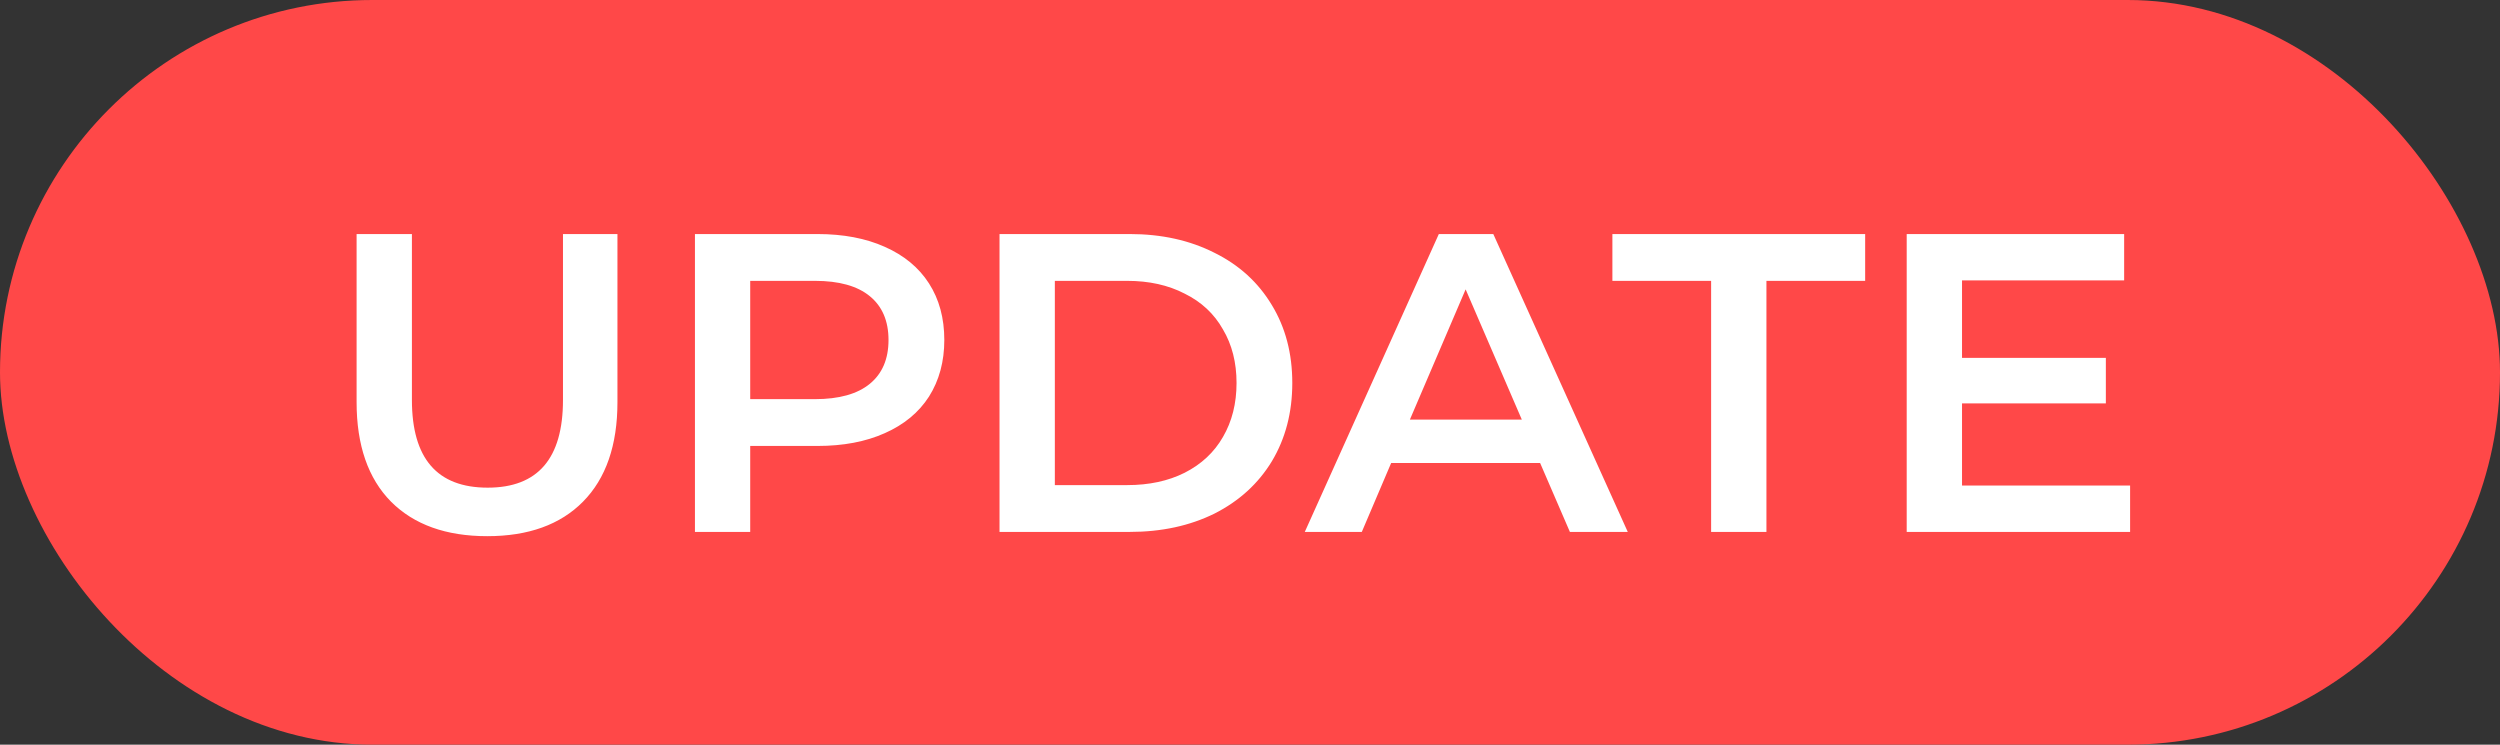
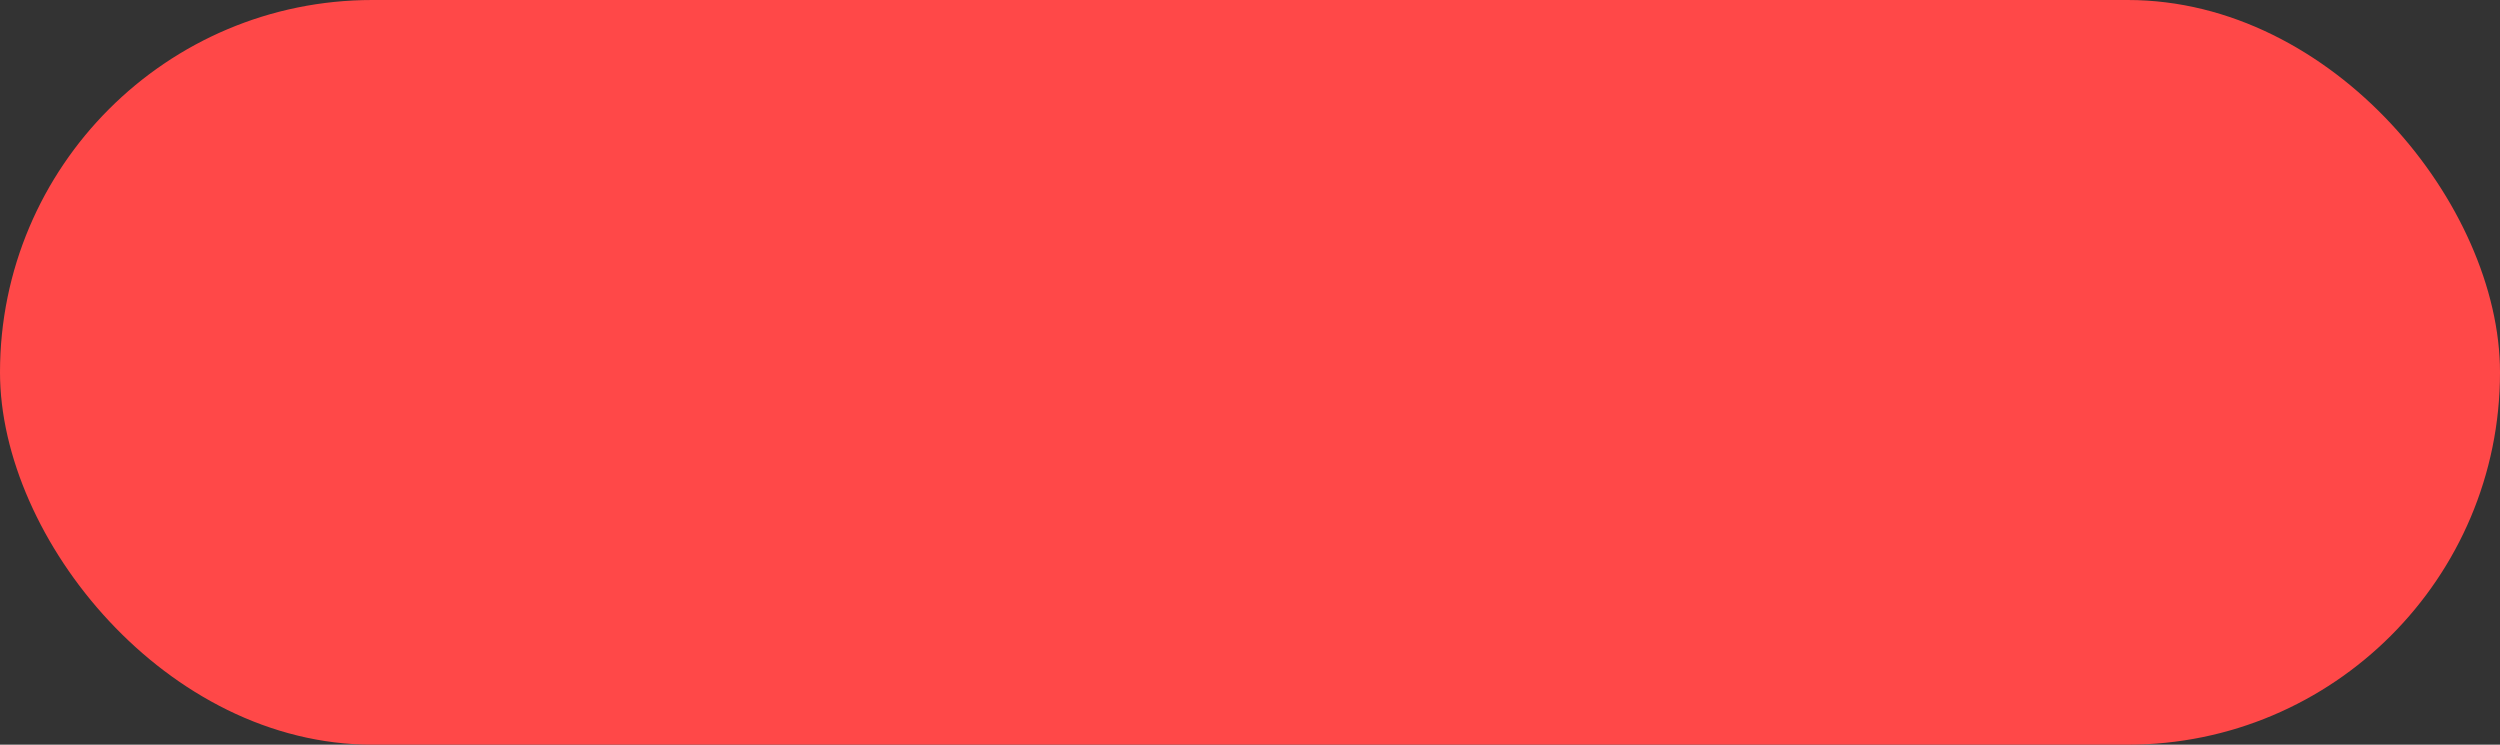
<svg xmlns="http://www.w3.org/2000/svg" width="47" height="14" viewBox="0 0 47 14" fill="none">
  <rect x="0" y="0" width="47" height="14" fill="#333333" stroke="none" />
  <rect width="47" height="14" rx="7" fill="#FF4848" />
-   <path d="M9.16 10.08C8.387 10.08 7.784 9.864 7.352 9.432C6.92 8.995 6.704 8.371 6.704 7.56V4.4H7.744V7.52C7.744 8.619 8.219 9.168 9.168 9.168C10.112 9.168 10.584 8.619 10.584 7.52V4.4H11.608V7.56C11.608 8.371 11.392 8.995 10.96 9.432C10.533 9.864 9.933 10.08 9.16 10.08ZM15.368 4.4C15.854 4.4 16.275 4.48 16.633 4.64C16.995 4.8 17.273 5.029 17.465 5.328C17.657 5.627 17.753 5.981 17.753 6.392C17.753 6.797 17.657 7.152 17.465 7.456C17.273 7.755 16.995 7.984 16.633 8.144C16.275 8.304 15.854 8.384 15.368 8.384H14.104V10H13.065V4.4H15.368ZM15.32 7.504C15.774 7.504 16.118 7.408 16.352 7.216C16.587 7.024 16.704 6.749 16.704 6.392C16.704 6.035 16.587 5.76 16.352 5.568C16.118 5.376 15.774 5.28 15.32 5.28H14.104V7.504H15.32ZM18.791 4.4H21.239C21.836 4.4 22.367 4.517 22.831 4.752C23.295 4.981 23.655 5.309 23.911 5.736C24.167 6.157 24.295 6.645 24.295 7.2C24.295 7.755 24.167 8.245 23.911 8.672C23.655 9.093 23.295 9.421 22.831 9.656C22.367 9.885 21.836 10 21.239 10H18.791V4.4ZM21.191 9.12C21.602 9.12 21.962 9.043 22.271 8.888C22.586 8.728 22.826 8.504 22.991 8.216C23.162 7.923 23.247 7.584 23.247 7.2C23.247 6.816 23.162 6.48 22.991 6.192C22.826 5.899 22.586 5.675 22.271 5.52C21.962 5.36 21.602 5.28 21.191 5.28H19.831V9.12H21.191ZM28.954 8.704H26.154L25.602 10H24.53L27.05 4.4H28.074L30.602 10H29.514L28.954 8.704ZM28.61 7.888L27.554 5.44L26.506 7.888H28.61ZM32.169 5.28H30.313V4.4H35.065V5.28H33.209V10H32.169V5.28ZM40.046 9.128V10H35.846V4.4H39.934V5.272H36.886V6.728H39.59V7.584H36.886V9.128H40.046Z" fill="white" />
</svg>